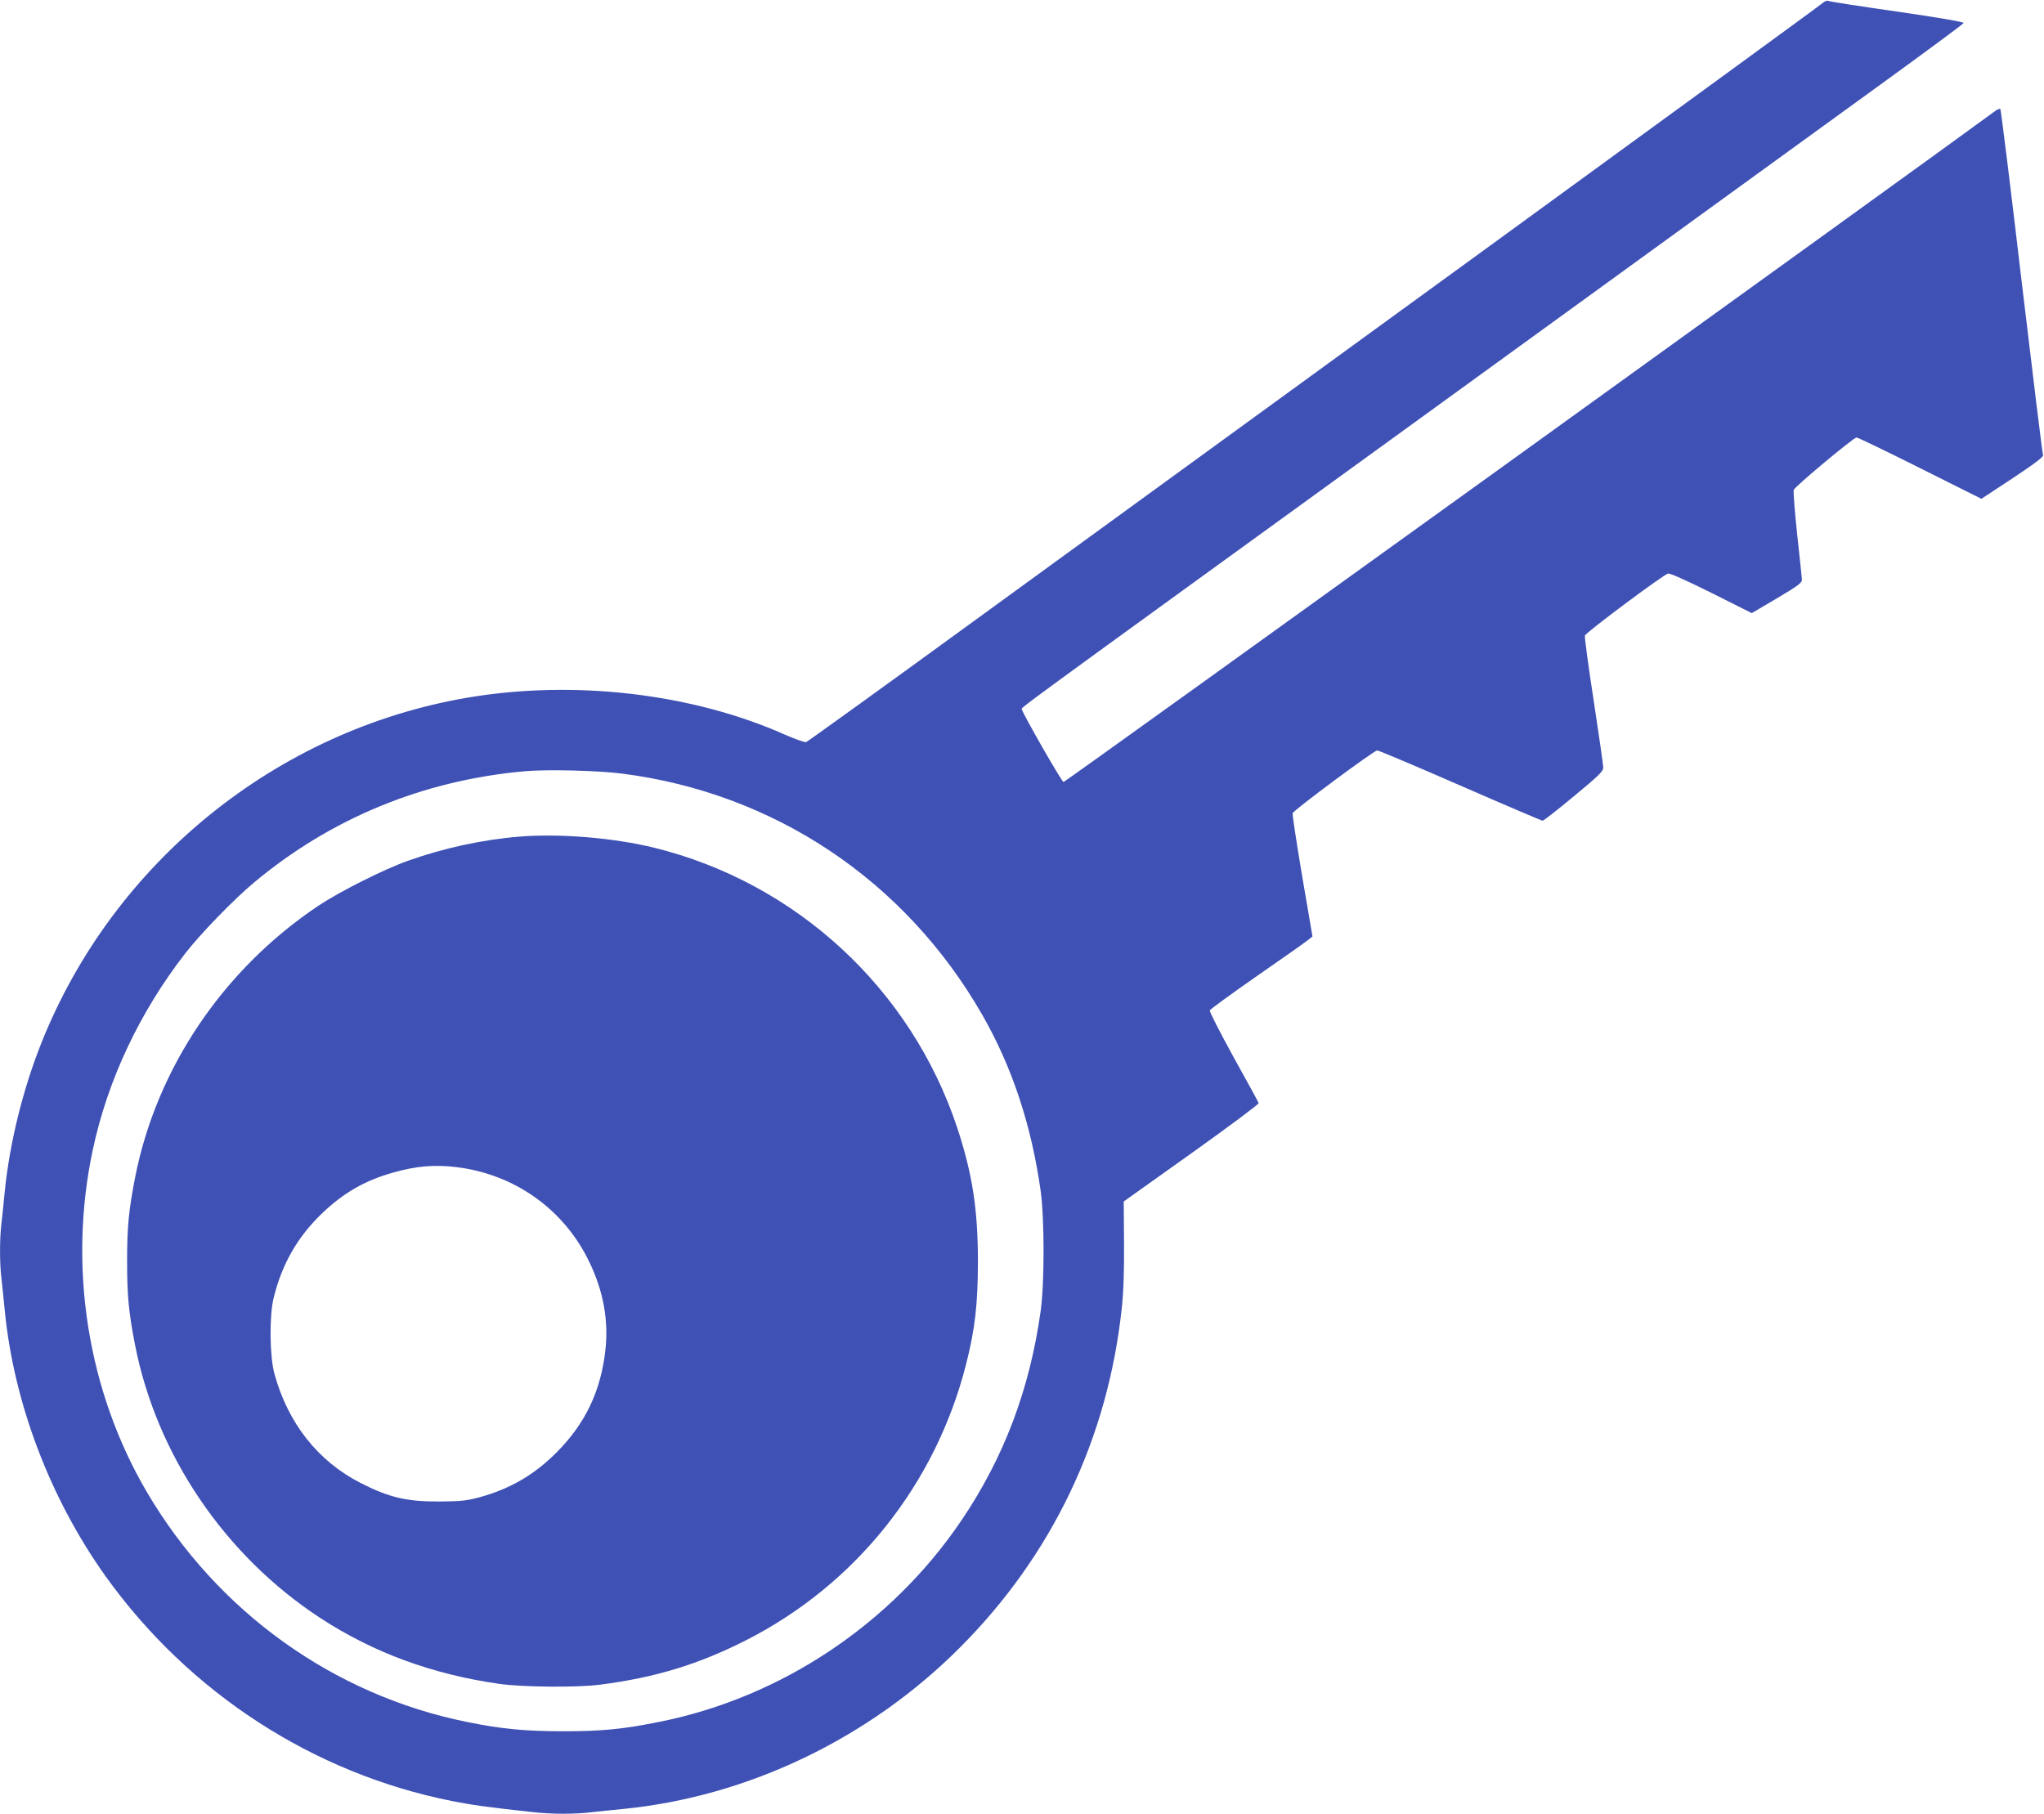
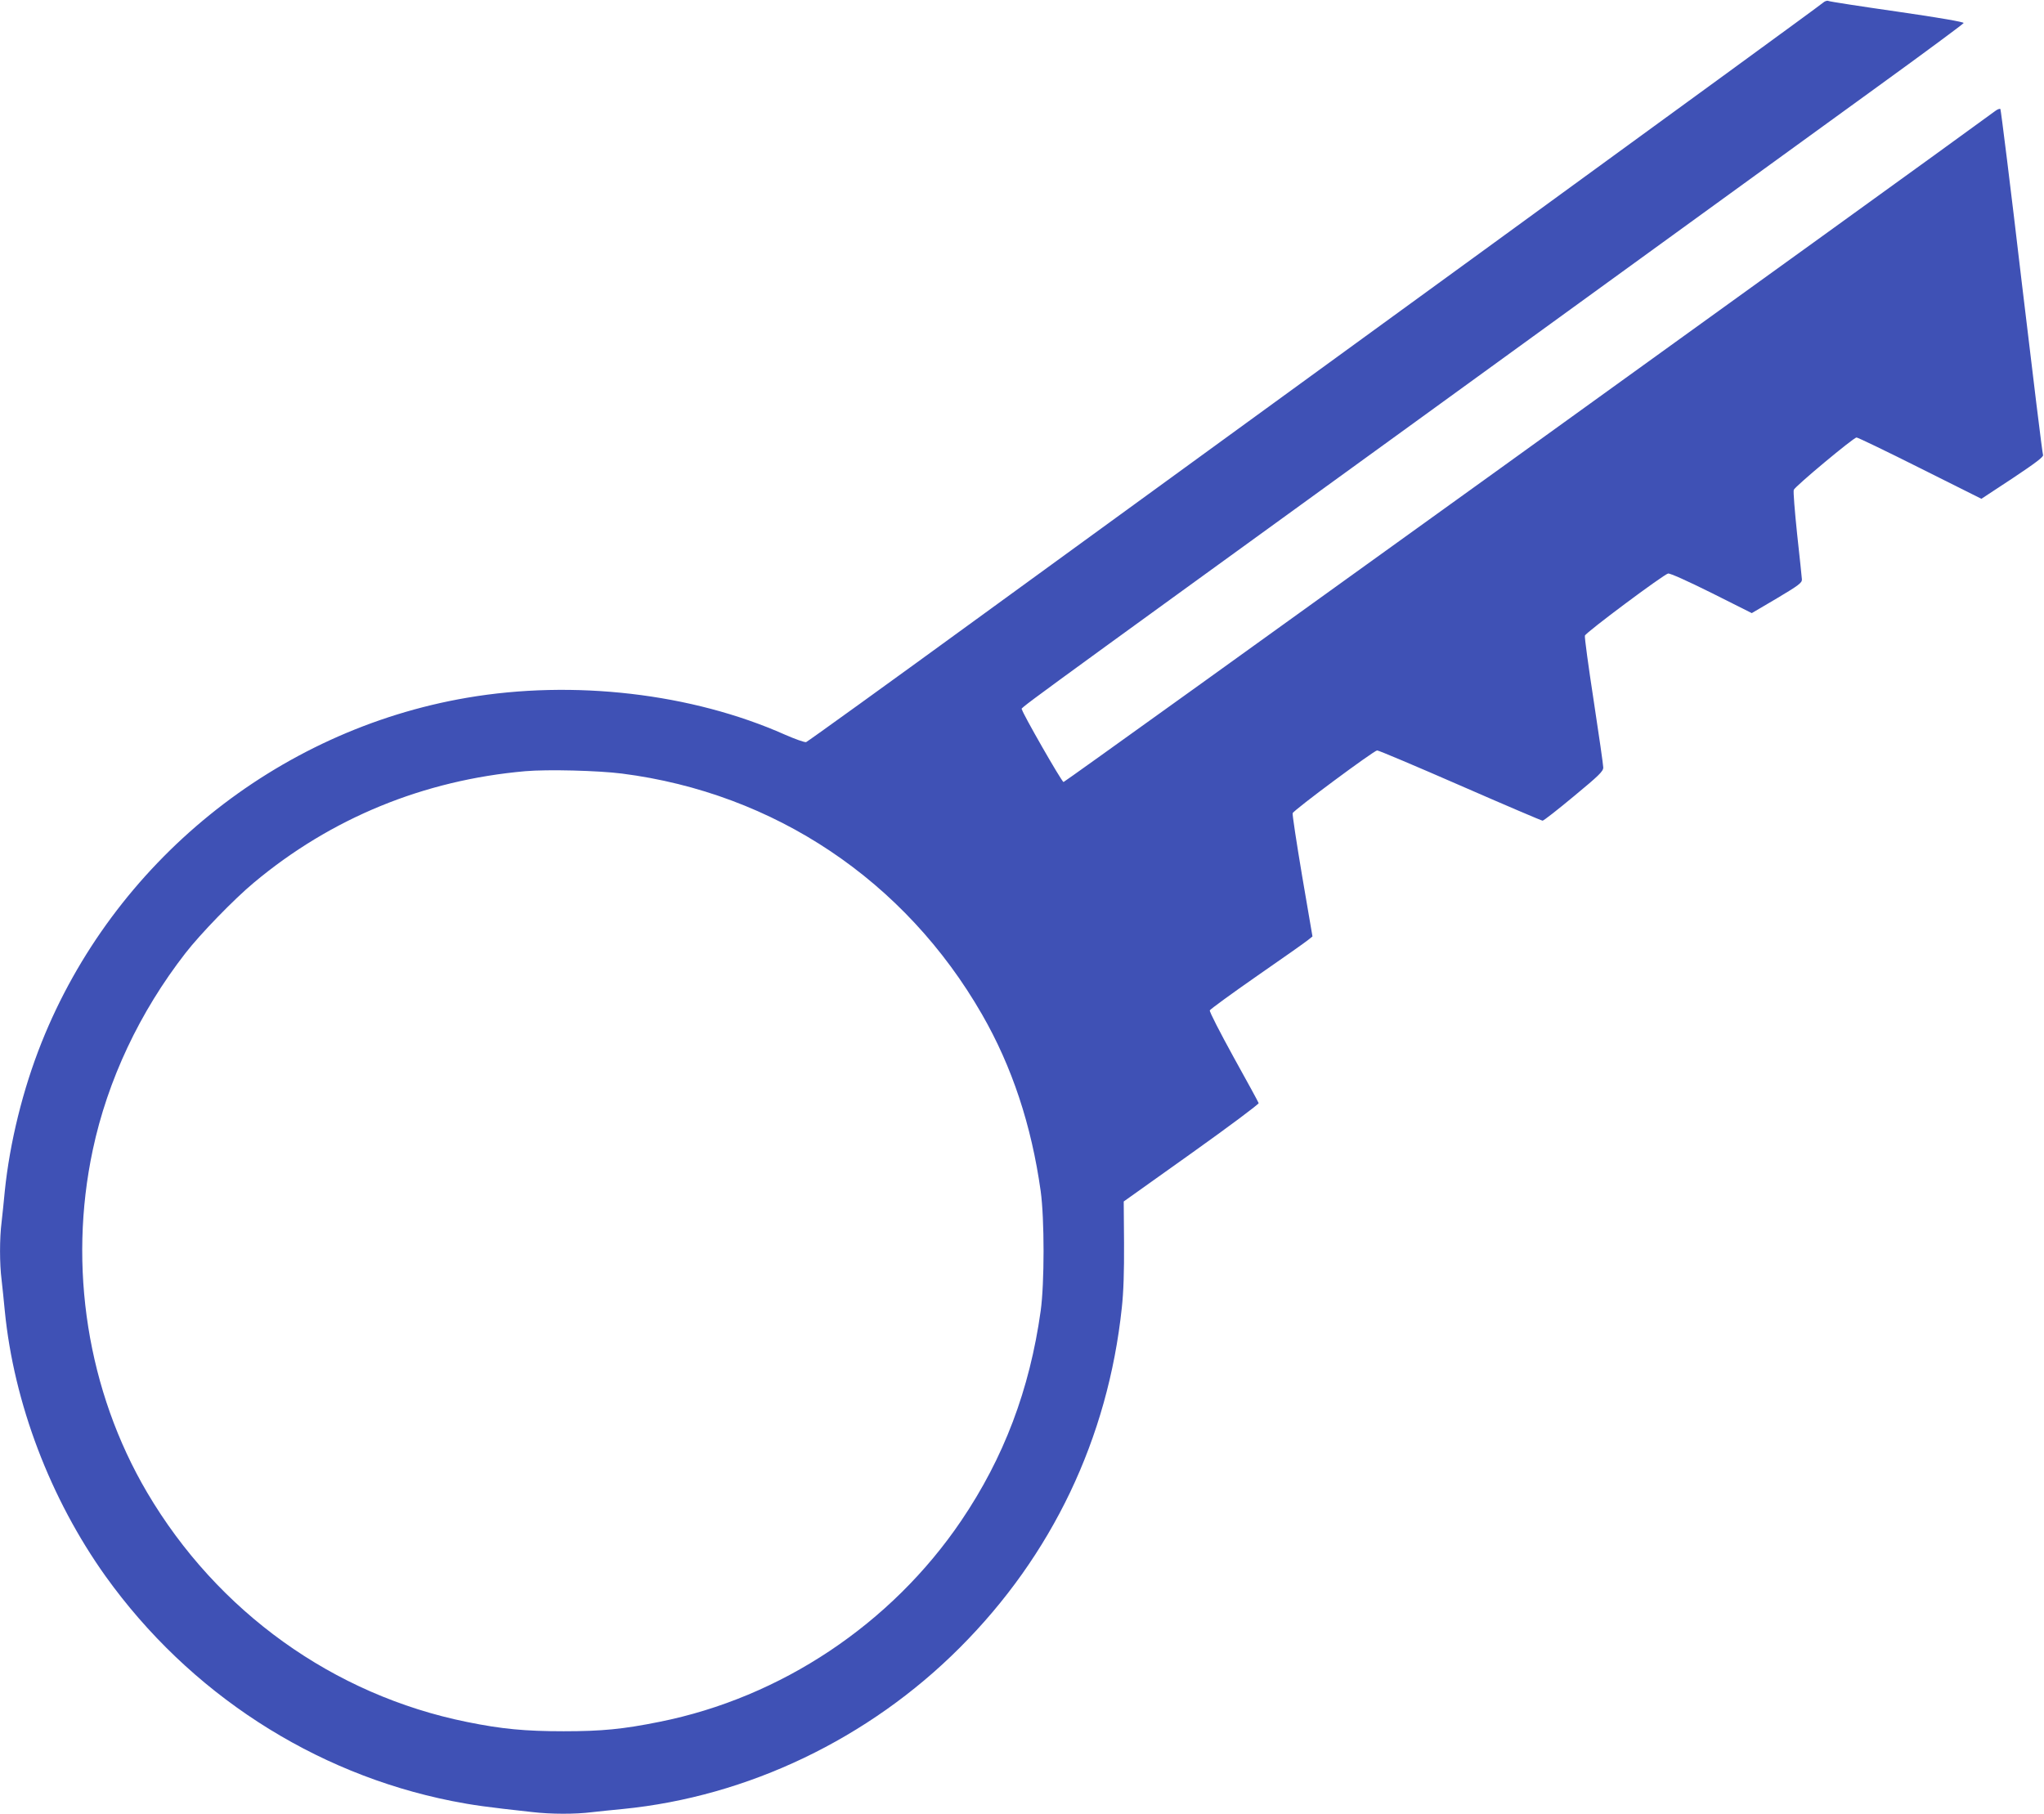
<svg xmlns="http://www.w3.org/2000/svg" version="1.0" width="1280pt" height="1136pt" viewBox="0 0 1280 1136" preserveAspectRatio="xMidYMid meet">
  <g transform="translate(0,1136) scale(0.1,-0.1)" fill="#3f51b5" stroke="none">
    <path d="M11415 11342 c-11 -11 -947 -693 -2080 -1518 -1133 -824 -2557 -1860 -3165 -2302 -608 -443 -1113 -807 -1122 -810 -10 -2 -69 19 -133 47 -583 259 -1323 345 -1990 231 -1194 -204 -2215 -1032 -2665 -2160 -117 -293 -199 -627 -230 -930 -6 -63 -15 -151 -20 -194 -13 -101 -13 -261 0 -362 5 -43 14 -131 20 -194 57 -579 285 -1177 631 -1662 523 -730 1300 -1235 2169 -1408 132 -26 219 -38 502 -69 120 -14 270 -14 374 -1 43 5 131 14 194 20 782 77 1541 440 2110 1010 579 579 928 1311 1015 2129 11 100 15 227 14 406 l-2 260 424 302 c233 166 423 308 421 314 -2 7 -73 137 -158 290 -84 153 -151 283 -148 291 3 7 137 105 298 217 162 112 305 213 319 225 l26 21 -65 380 c-35 209 -62 385 -59 392 7 20 510 393 529 393 10 0 244 -99 521 -220 277 -121 509 -220 515 -220 7 0 95 69 196 153 157 130 184 156 184 180 0 15 -27 203 -60 419 -33 215 -58 398 -55 407 7 21 493 383 521 389 13 2 118 -45 273 -122 l251 -126 158 93 c136 81 157 97 156 118 -1 13 -14 141 -30 284 -15 144 -25 268 -21 277 8 22 375 328 393 328 8 0 187 -86 398 -192 l384 -192 196 129 c144 96 194 134 190 145 -4 8 -64 498 -134 1087 -69 590 -130 1076 -133 1080 -4 4 -20 -2 -35 -14 -468 -344 -5825 -4204 -5832 -4201 -13 4 -260 436 -260 454 0 18 -187 -119 2480 1814 1262 916 2547 1847 2854 2070 308 223 561 410 563 416 2 6 -150 33 -414 71 -230 33 -425 63 -433 67 -9 4 -24 -2 -35 -12z m-7520 -4827 c955 -122 1773 -670 2255 -1509 188 -327 309 -693 367 -1106 24 -175 24 -576 0 -750 -69 -494 -231 -921 -498 -1315 -439 -648 -1129 -1107 -1889 -1259 -228 -46 -360 -59 -600 -59 -241 0 -389 14 -605 58 -837 169 -1564 691 -2004 1438 -373 634 -496 1413 -340 2145 93 438 294 864 580 1232 92 119 304 338 429 442 483 404 1063 642 1700 698 140 12 456 4 605 -15z" />
-     <path d="M3251 6120 c-231 -19 -474 -72 -696 -151 -150 -53 -428 -193 -560 -281 -597 -399 -1015 -1019 -1149 -1703 -40 -206 -50 -306 -50 -525 0 -219 10 -319 50 -525 135 -688 562 -1318 1160 -1709 333 -217 700 -352 1119 -412 145 -21 494 -24 635 -5 342 44 615 127 912 278 688 350 1187 977 1378 1729 56 222 73 371 74 639 0 330 -34 551 -129 840 -289 872 -1009 1537 -1900 1756 -253 62 -594 90 -844 69z m-391 -2070 c365 -45 674 -266 831 -595 88 -183 121 -366 100 -552 -29 -256 -125 -458 -305 -639 -141 -142 -294 -230 -485 -282 -82 -22 -118 -25 -251 -26 -203 -1 -313 25 -490 115 -269 137 -457 375 -542 687 -29 105 -32 361 -5 470 51 212 149 384 303 532 135 129 267 205 442 255 145 42 263 52 402 35z" />
  </g>
</svg>